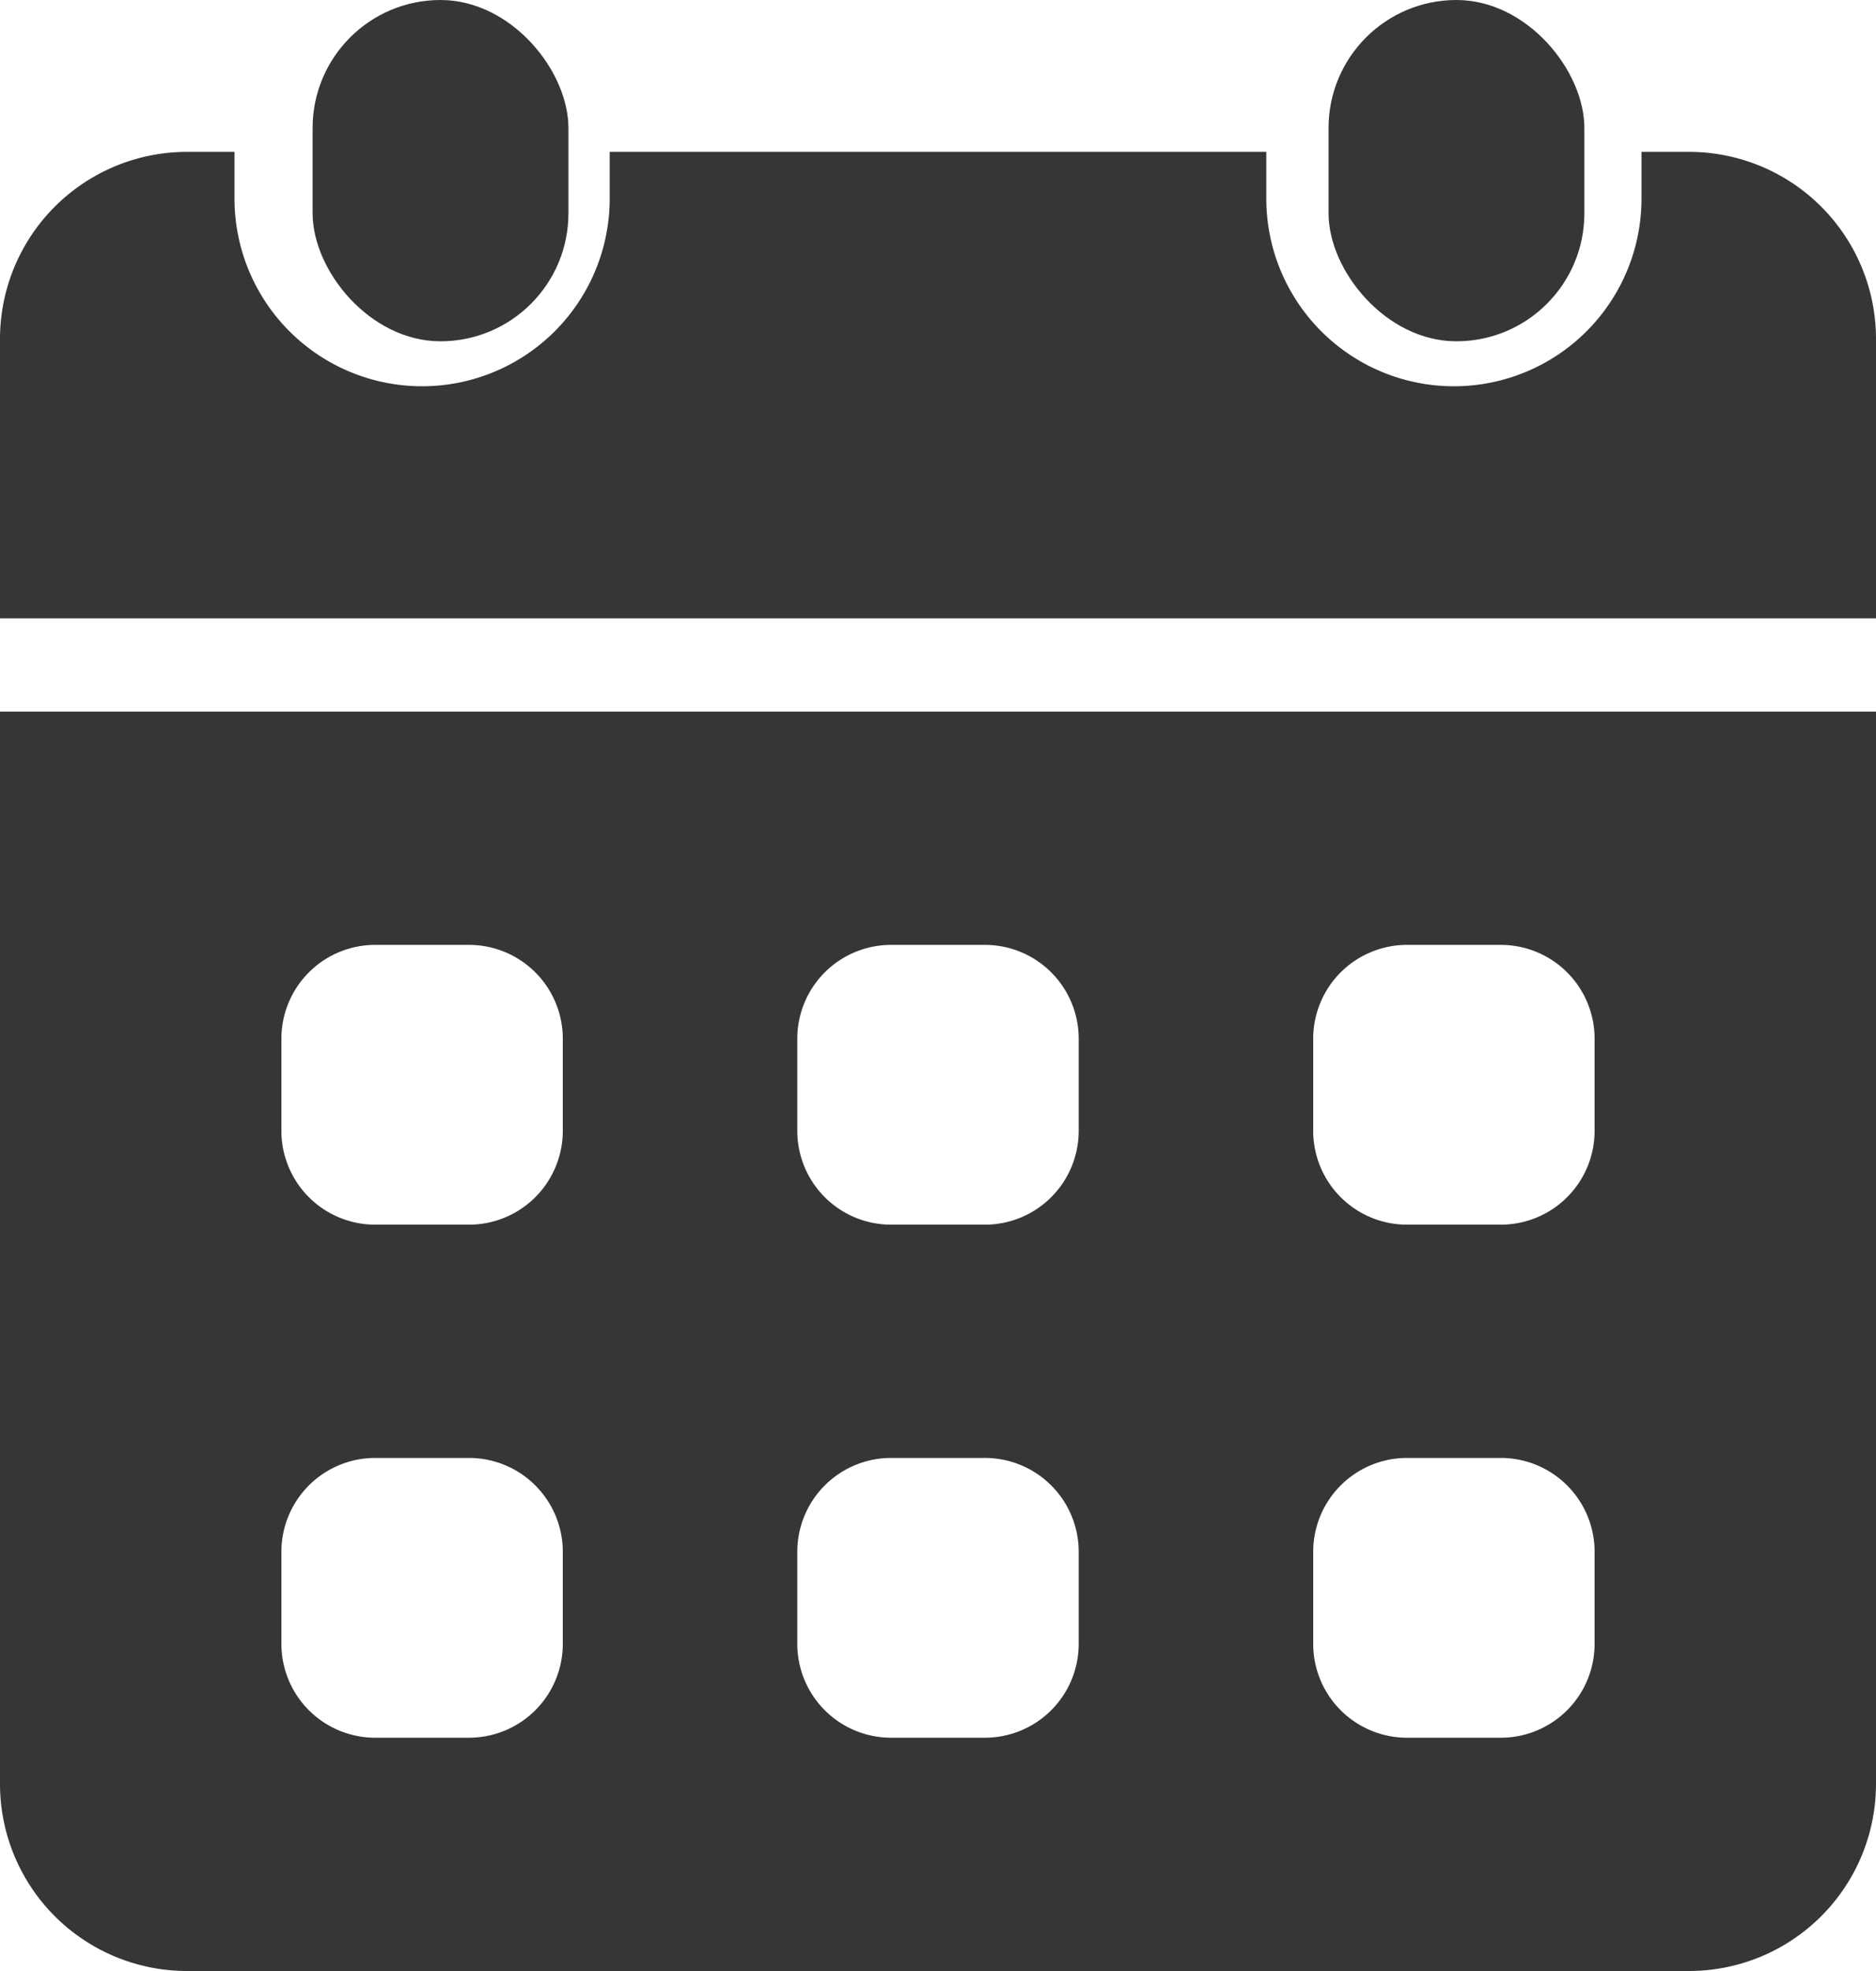
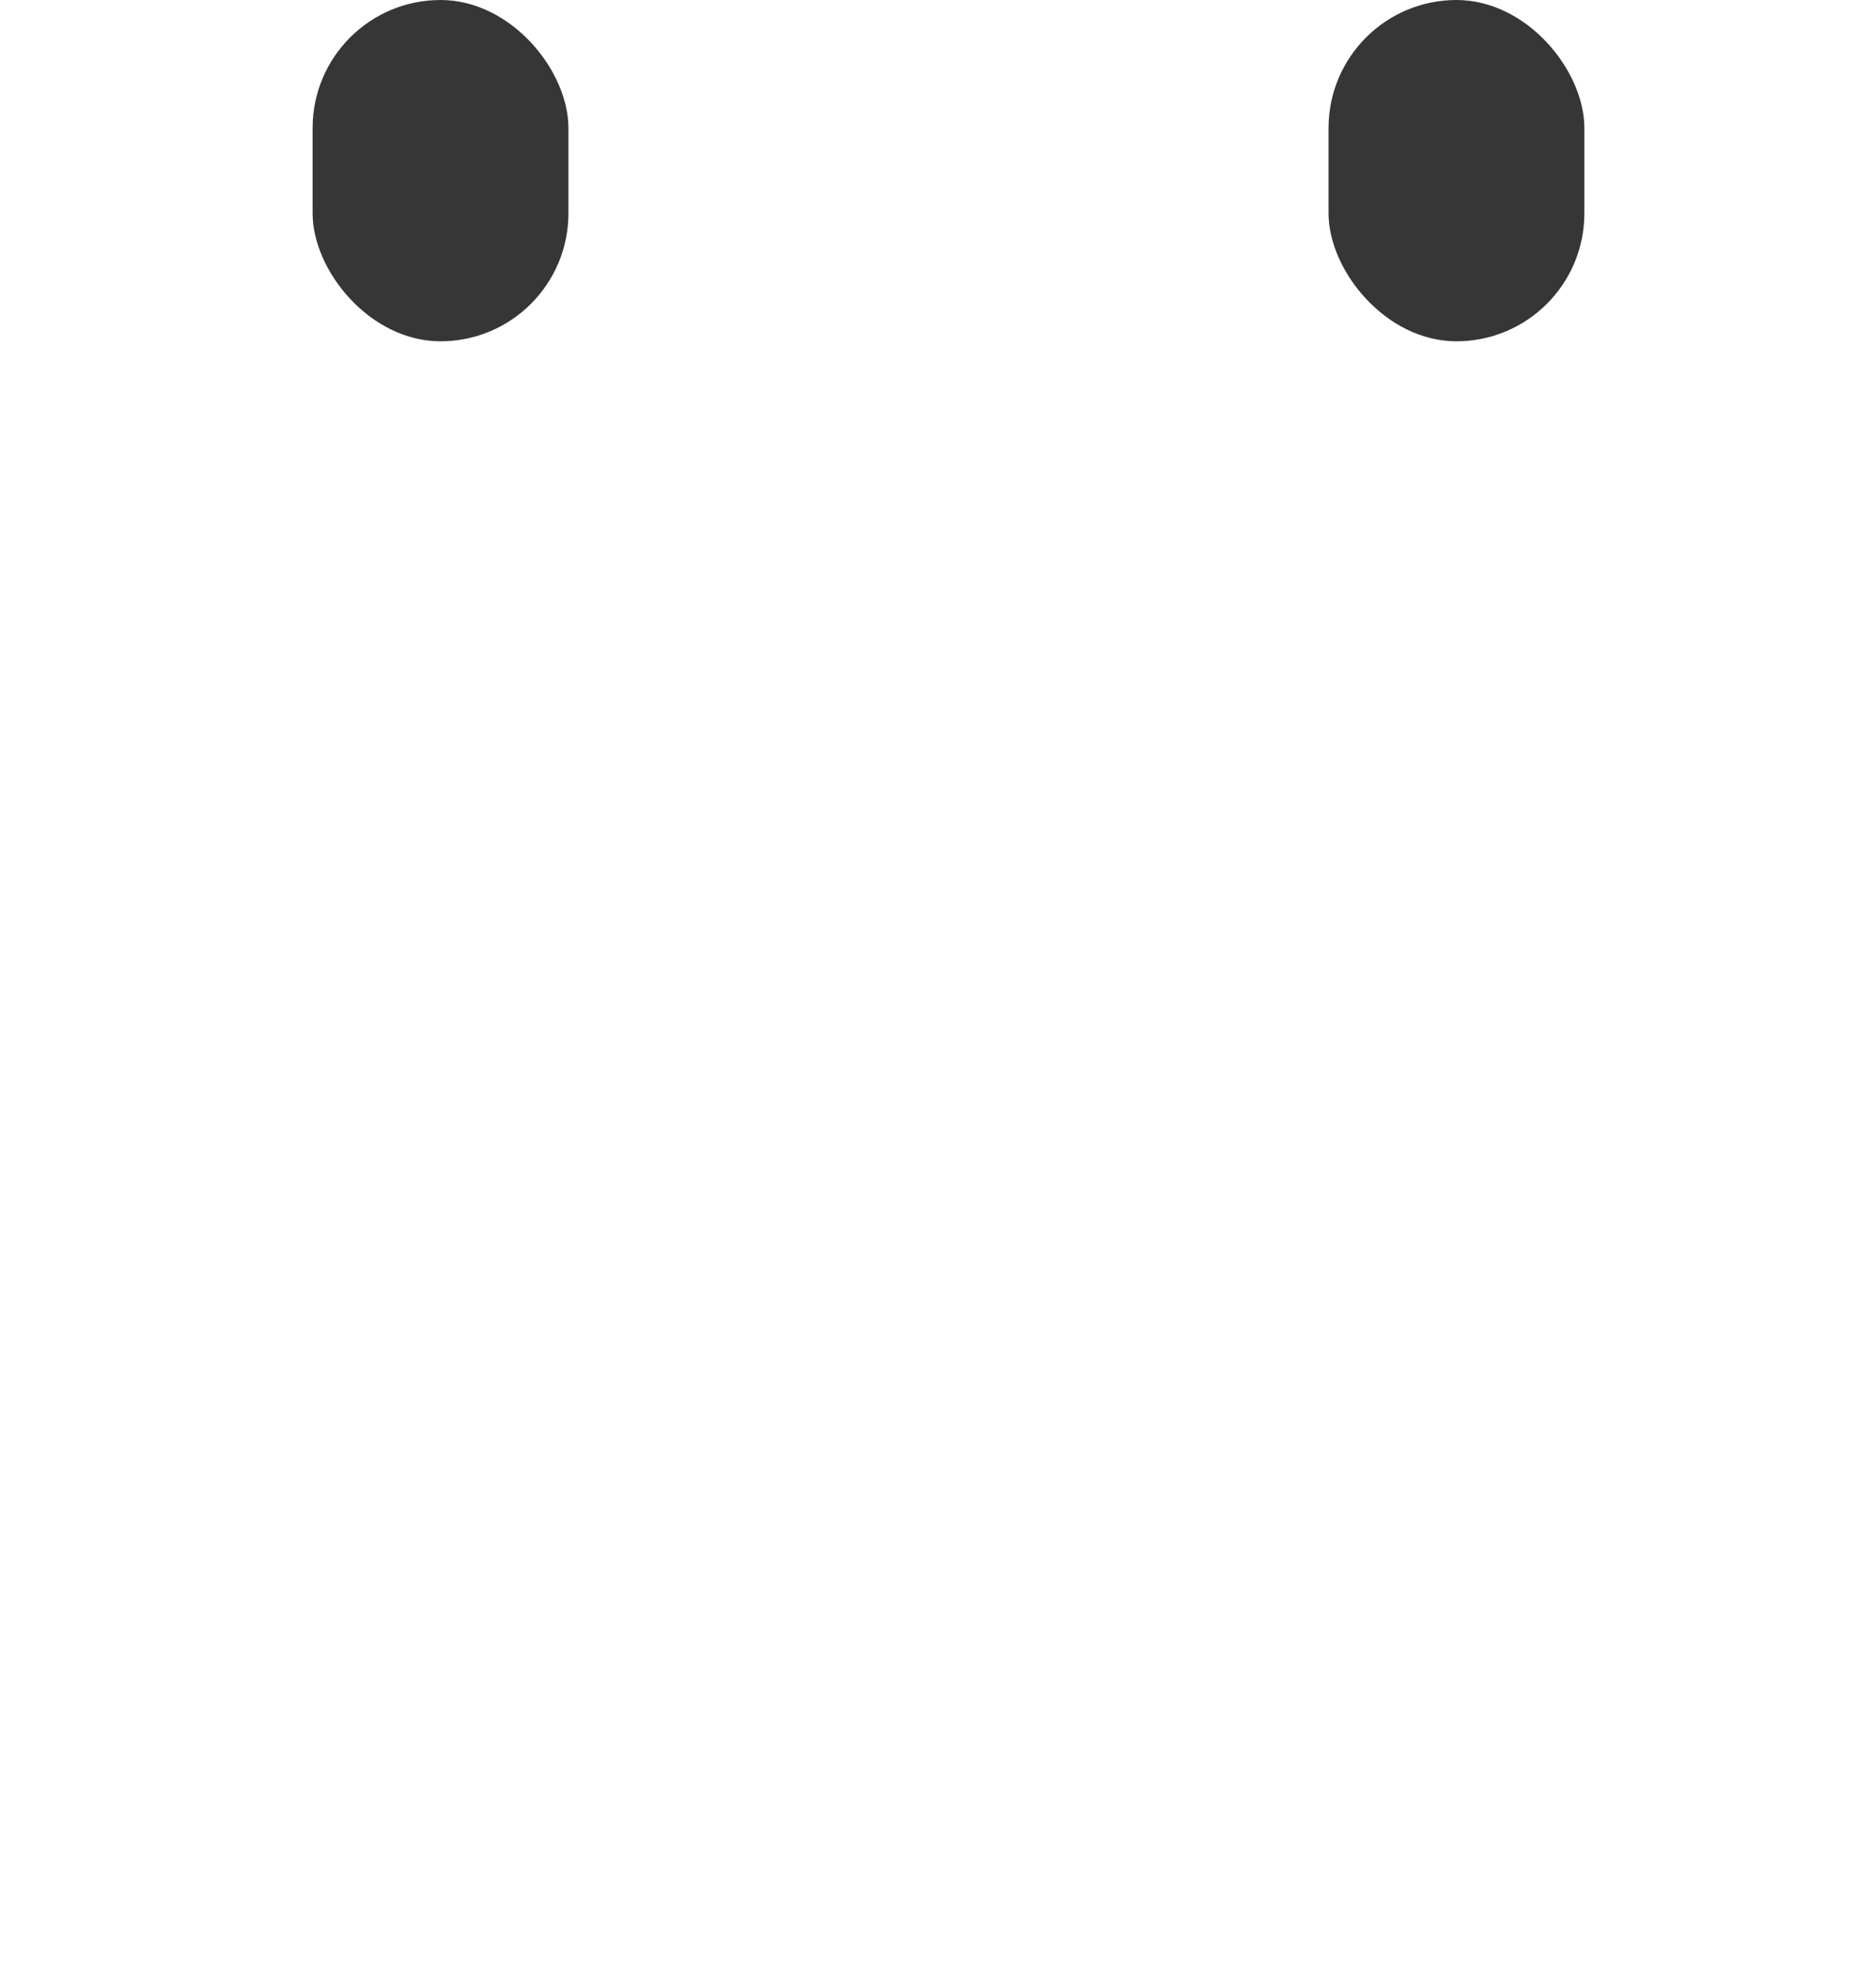
<svg xmlns="http://www.w3.org/2000/svg" width="22" height="23.1" viewBox="0 0 22 23.1">
  <g id="book" transform="translate(-4 -3)">
    <rect id="Rectangle_1179" data-name="Rectangle 1179" width="3" height="4" rx="1.5" transform="translate(7.666 3)" fill="#363636" />
    <rect id="Rectangle_1180" data-name="Rectangle 1180" width="3" height="4" rx="1.5" transform="translate(19.58 3)" fill="#363636" />
-     <path id="Path_5111" data-name="Path 5111" d="M4,12.56V25.133A2.193,2.193,0,0,0,6.2,27.32H23.8A2.193,2.193,0,0,0,26,25.133V12.56Zm6.6,10.933a1.1,1.1,0,0,1-1.1,1.093H8.4a1.1,1.1,0,0,1-1.1-1.093V22.4a1.1,1.1,0,0,1,1.1-1.093H9.5A1.1,1.1,0,0,1,10.6,22.4Zm0-6.013a1.1,1.1,0,0,1-1.1,1.093H8.4A1.1,1.1,0,0,1,7.3,17.48V16.387a1.1,1.1,0,0,1,1.1-1.093H9.5a1.1,1.1,0,0,1,1.1,1.093Zm6.05,6.013a1.1,1.1,0,0,1-1.1,1.093h-1.1a1.1,1.1,0,0,1-1.1-1.093V22.4a1.1,1.1,0,0,1,1.1-1.093h1.1a1.1,1.1,0,0,1,1.1,1.093Zm0-6.013a1.1,1.1,0,0,1-1.1,1.093h-1.1a1.1,1.1,0,0,1-1.1-1.093V16.387a1.1,1.1,0,0,1,1.1-1.093h1.1a1.1,1.1,0,0,1,1.1,1.093Zm6.05,6.013a1.1,1.1,0,0,1-1.1,1.093H20.5a1.1,1.1,0,0,1-1.1-1.093V22.4a1.1,1.1,0,0,1,1.1-1.093h1.1A1.1,1.1,0,0,1,22.7,22.4Zm0-6.013a1.1,1.1,0,0,1-1.1,1.093H20.5a1.1,1.1,0,0,1-1.1-1.093V16.387a1.1,1.1,0,0,1,1.1-1.093h1.1a1.1,1.1,0,0,1,1.1,1.093ZM26,11.467V8.187A2.193,2.193,0,0,0,23.8,6h-.55v.547a2.2,2.2,0,0,1-4.4,0V6h-7.7v.547a2.2,2.2,0,0,1-4.4,0V6H6.2A2.193,2.193,0,0,0,4,8.187v3.28Z" transform="translate(0 -1.22)" fill="#363636" />
  </g>
</svg>